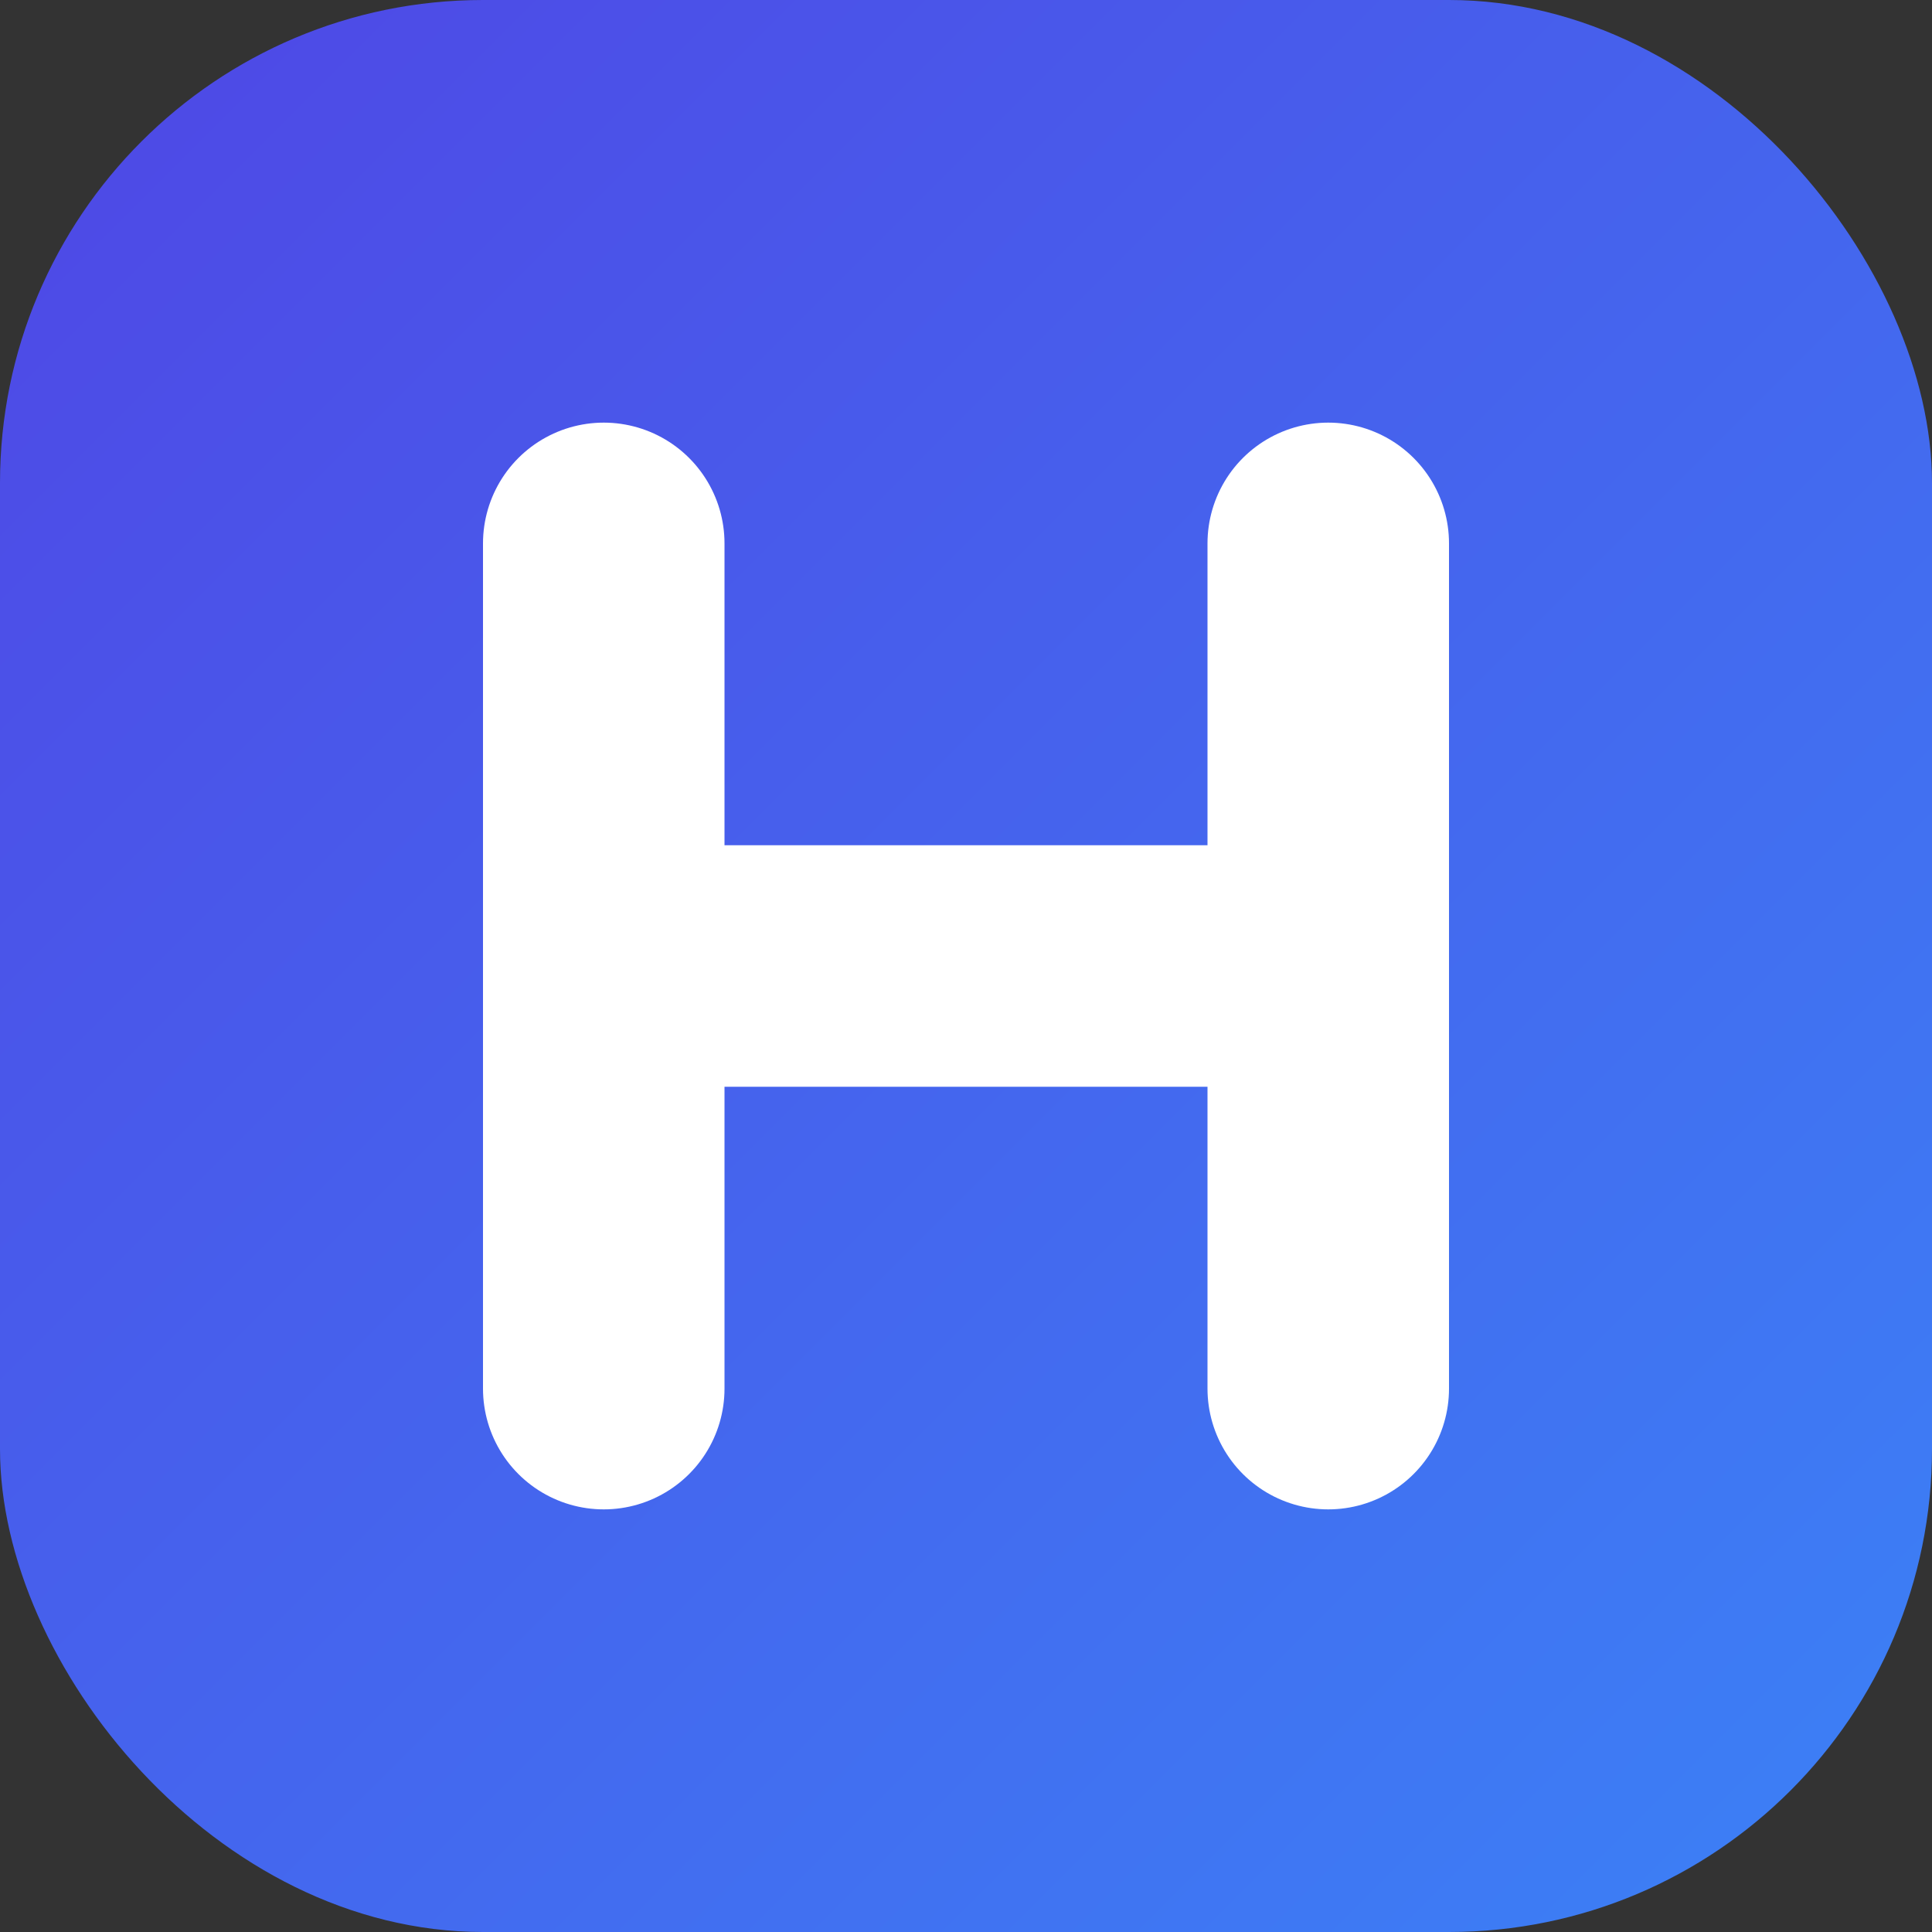
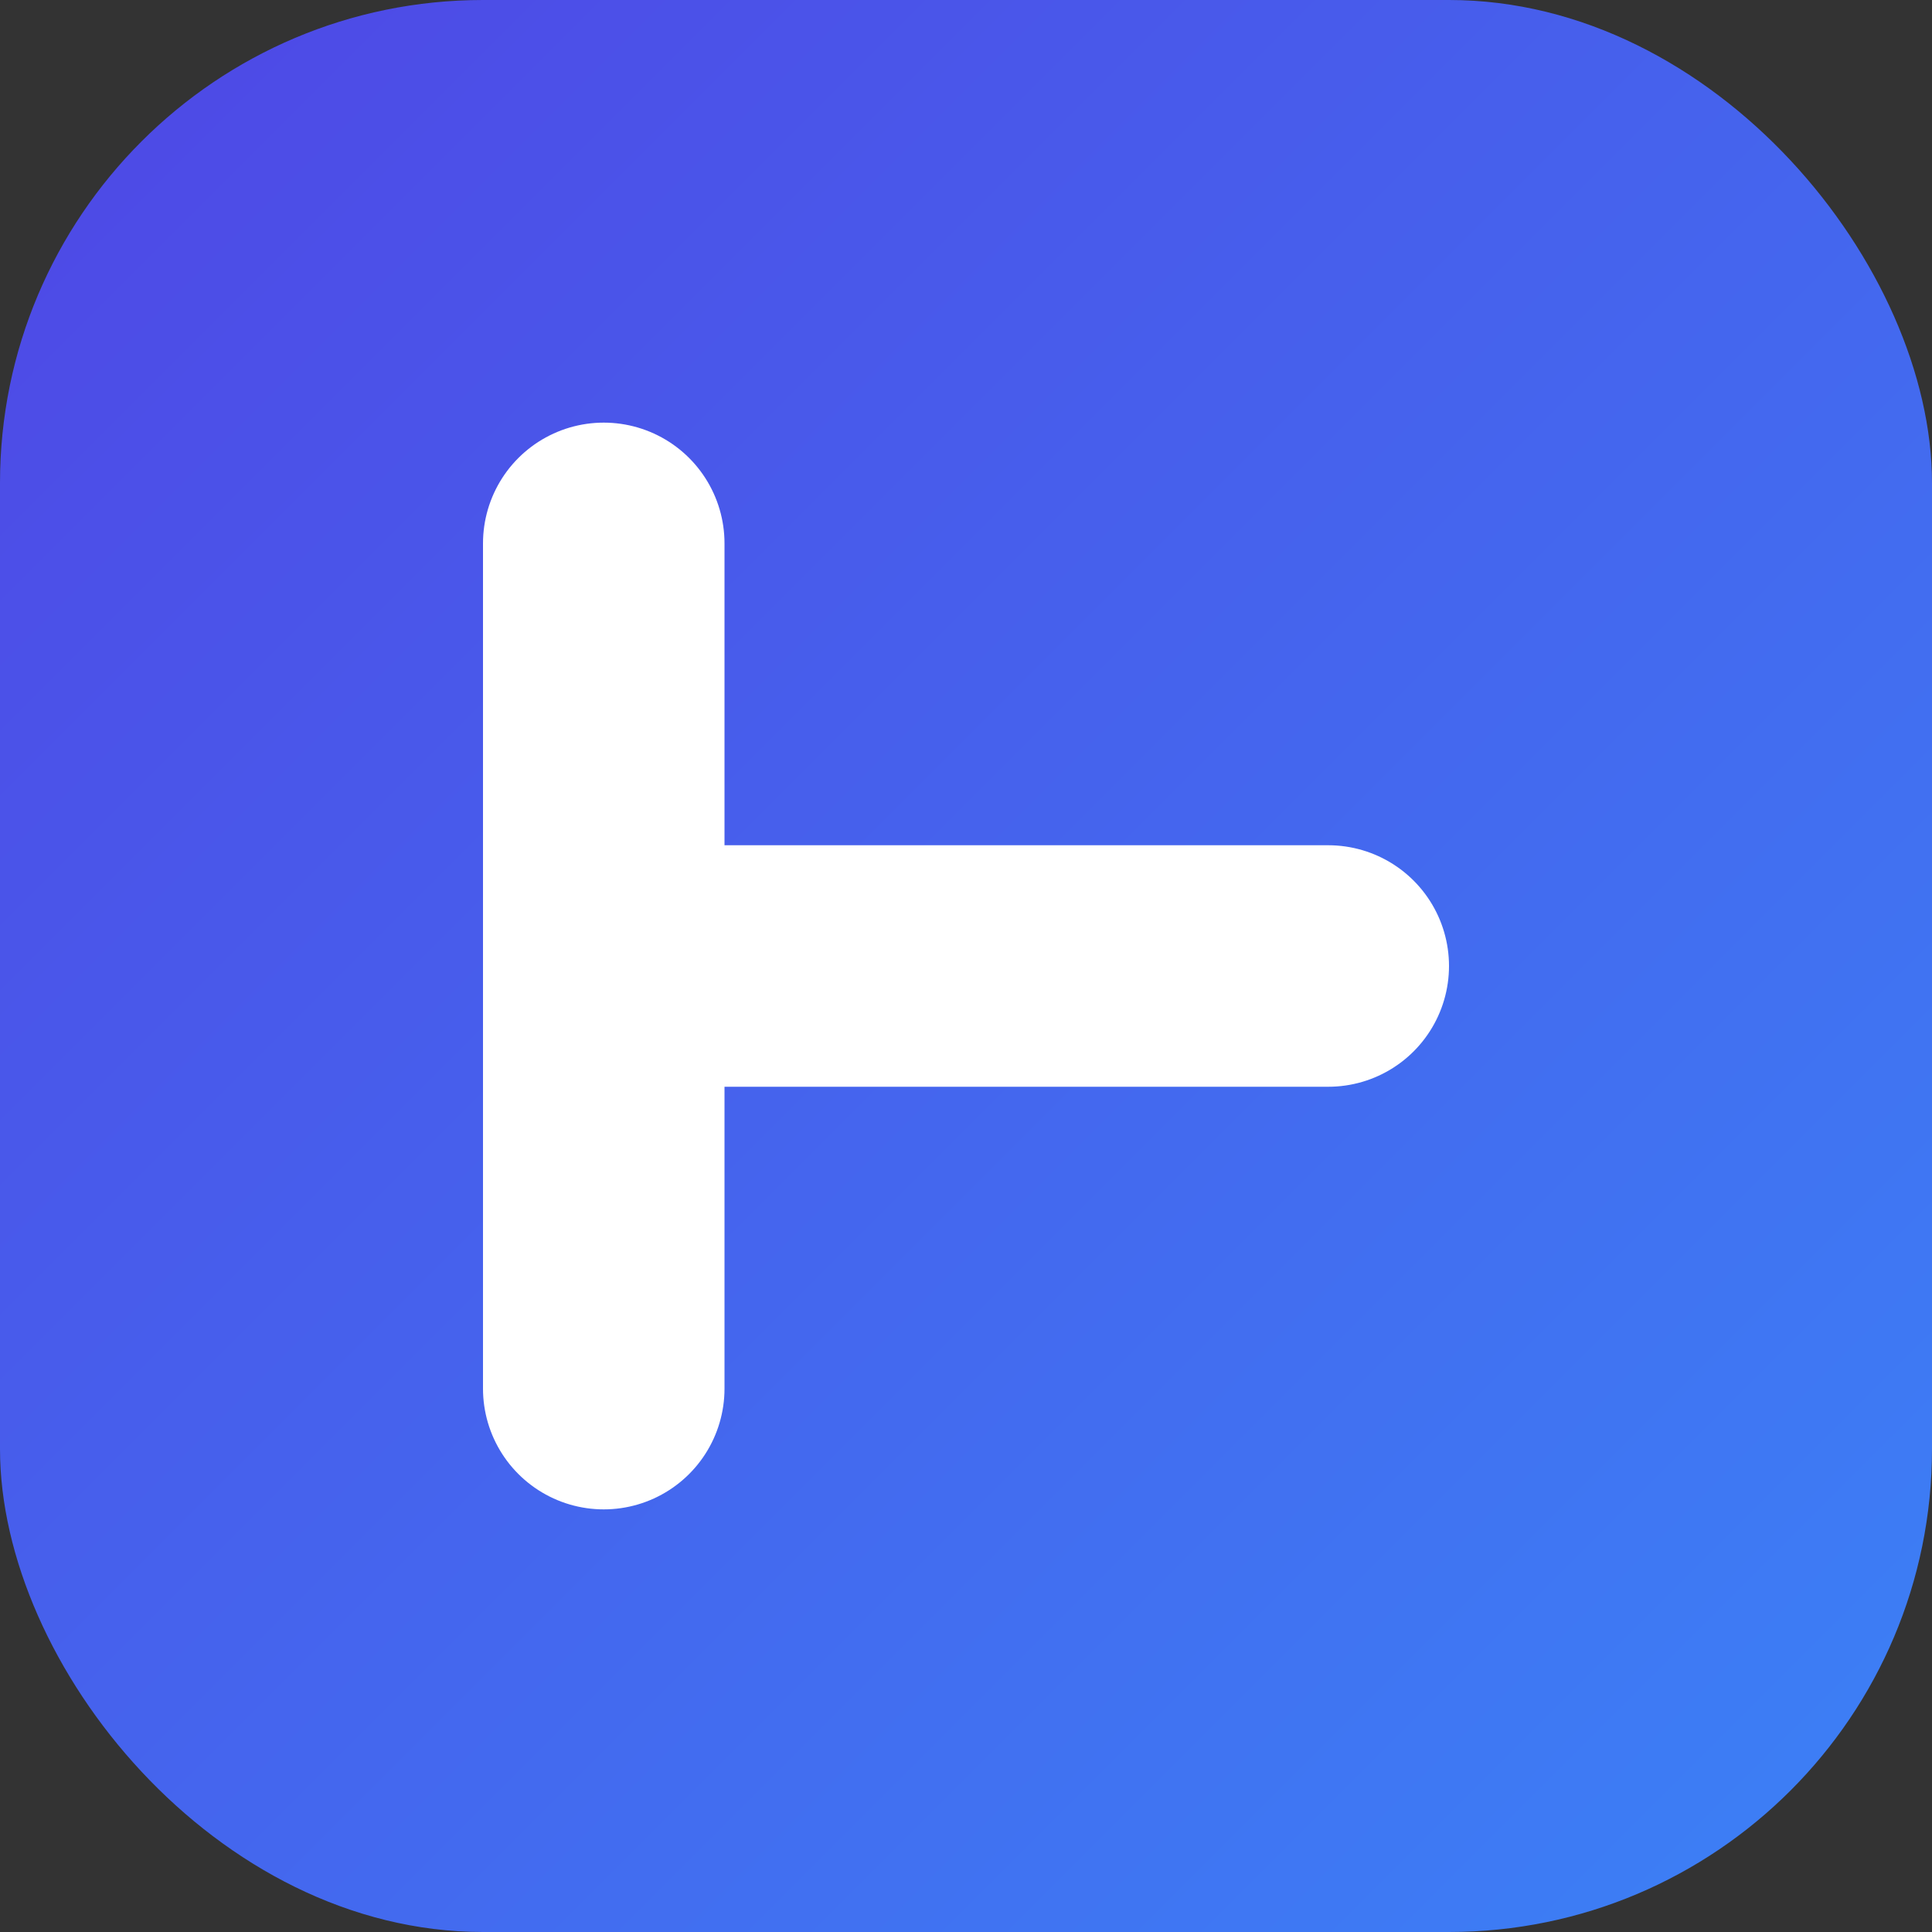
<svg xmlns="http://www.w3.org/2000/svg" width="512" height="512" viewBox="0 0 512 512" fill="none">
  <rect x="0" y="0" width="512" height="512" fill="#333333" stroke="none" />
  <defs>
    <linearGradient id="grad1" x1="0%" y1="0%" x2="100%" y2="100%">
      <stop offset="0%" style="stop-color:#4F46E5;stop-opacity:1" />
      <stop offset="100%" style="stop-color:#3B82F6;stop-opacity:1" />
    </linearGradient>
  </defs>
  <rect width="512" height="512" rx="128" fill="url(#grad1)" />
  <path d="M160 144V368" stroke="white" stroke-width="64" stroke-linecap="round" />
-   <path d="M352 144V368" stroke="white" stroke-width="64" stroke-linecap="round" />
  <path d="M160 256H352" stroke="white" stroke-width="64" stroke-linecap="round" />
</svg>